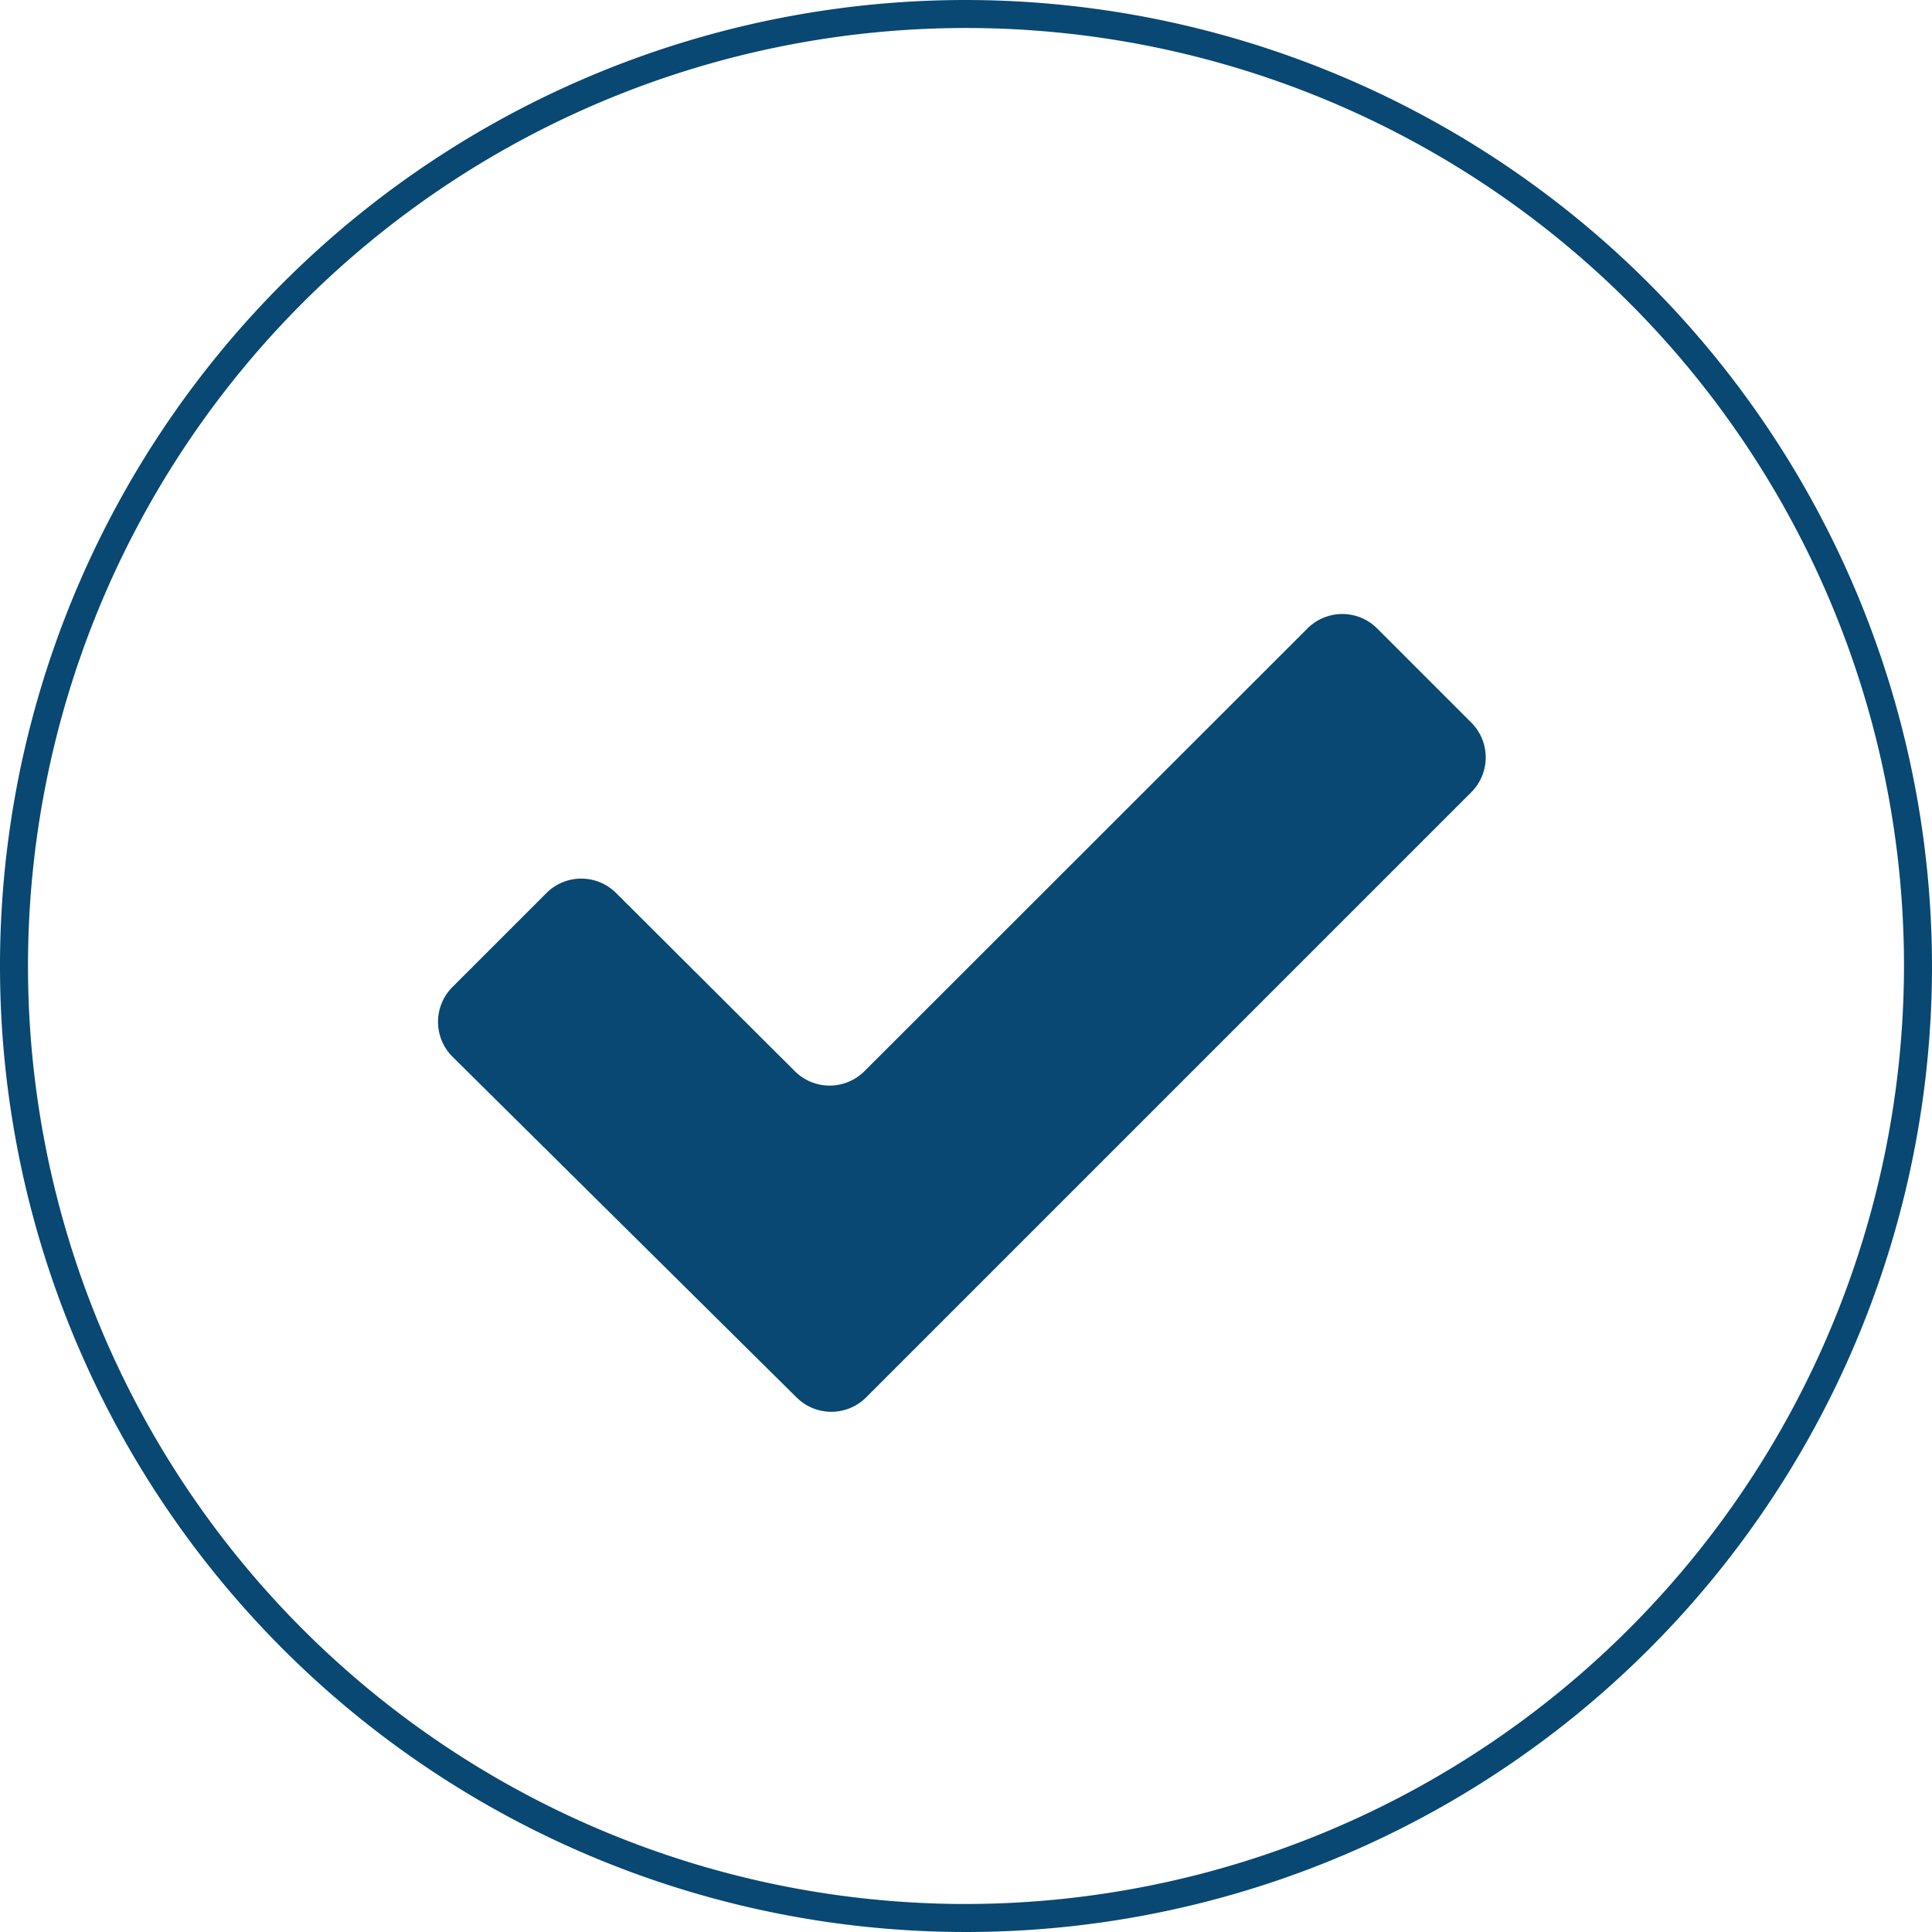
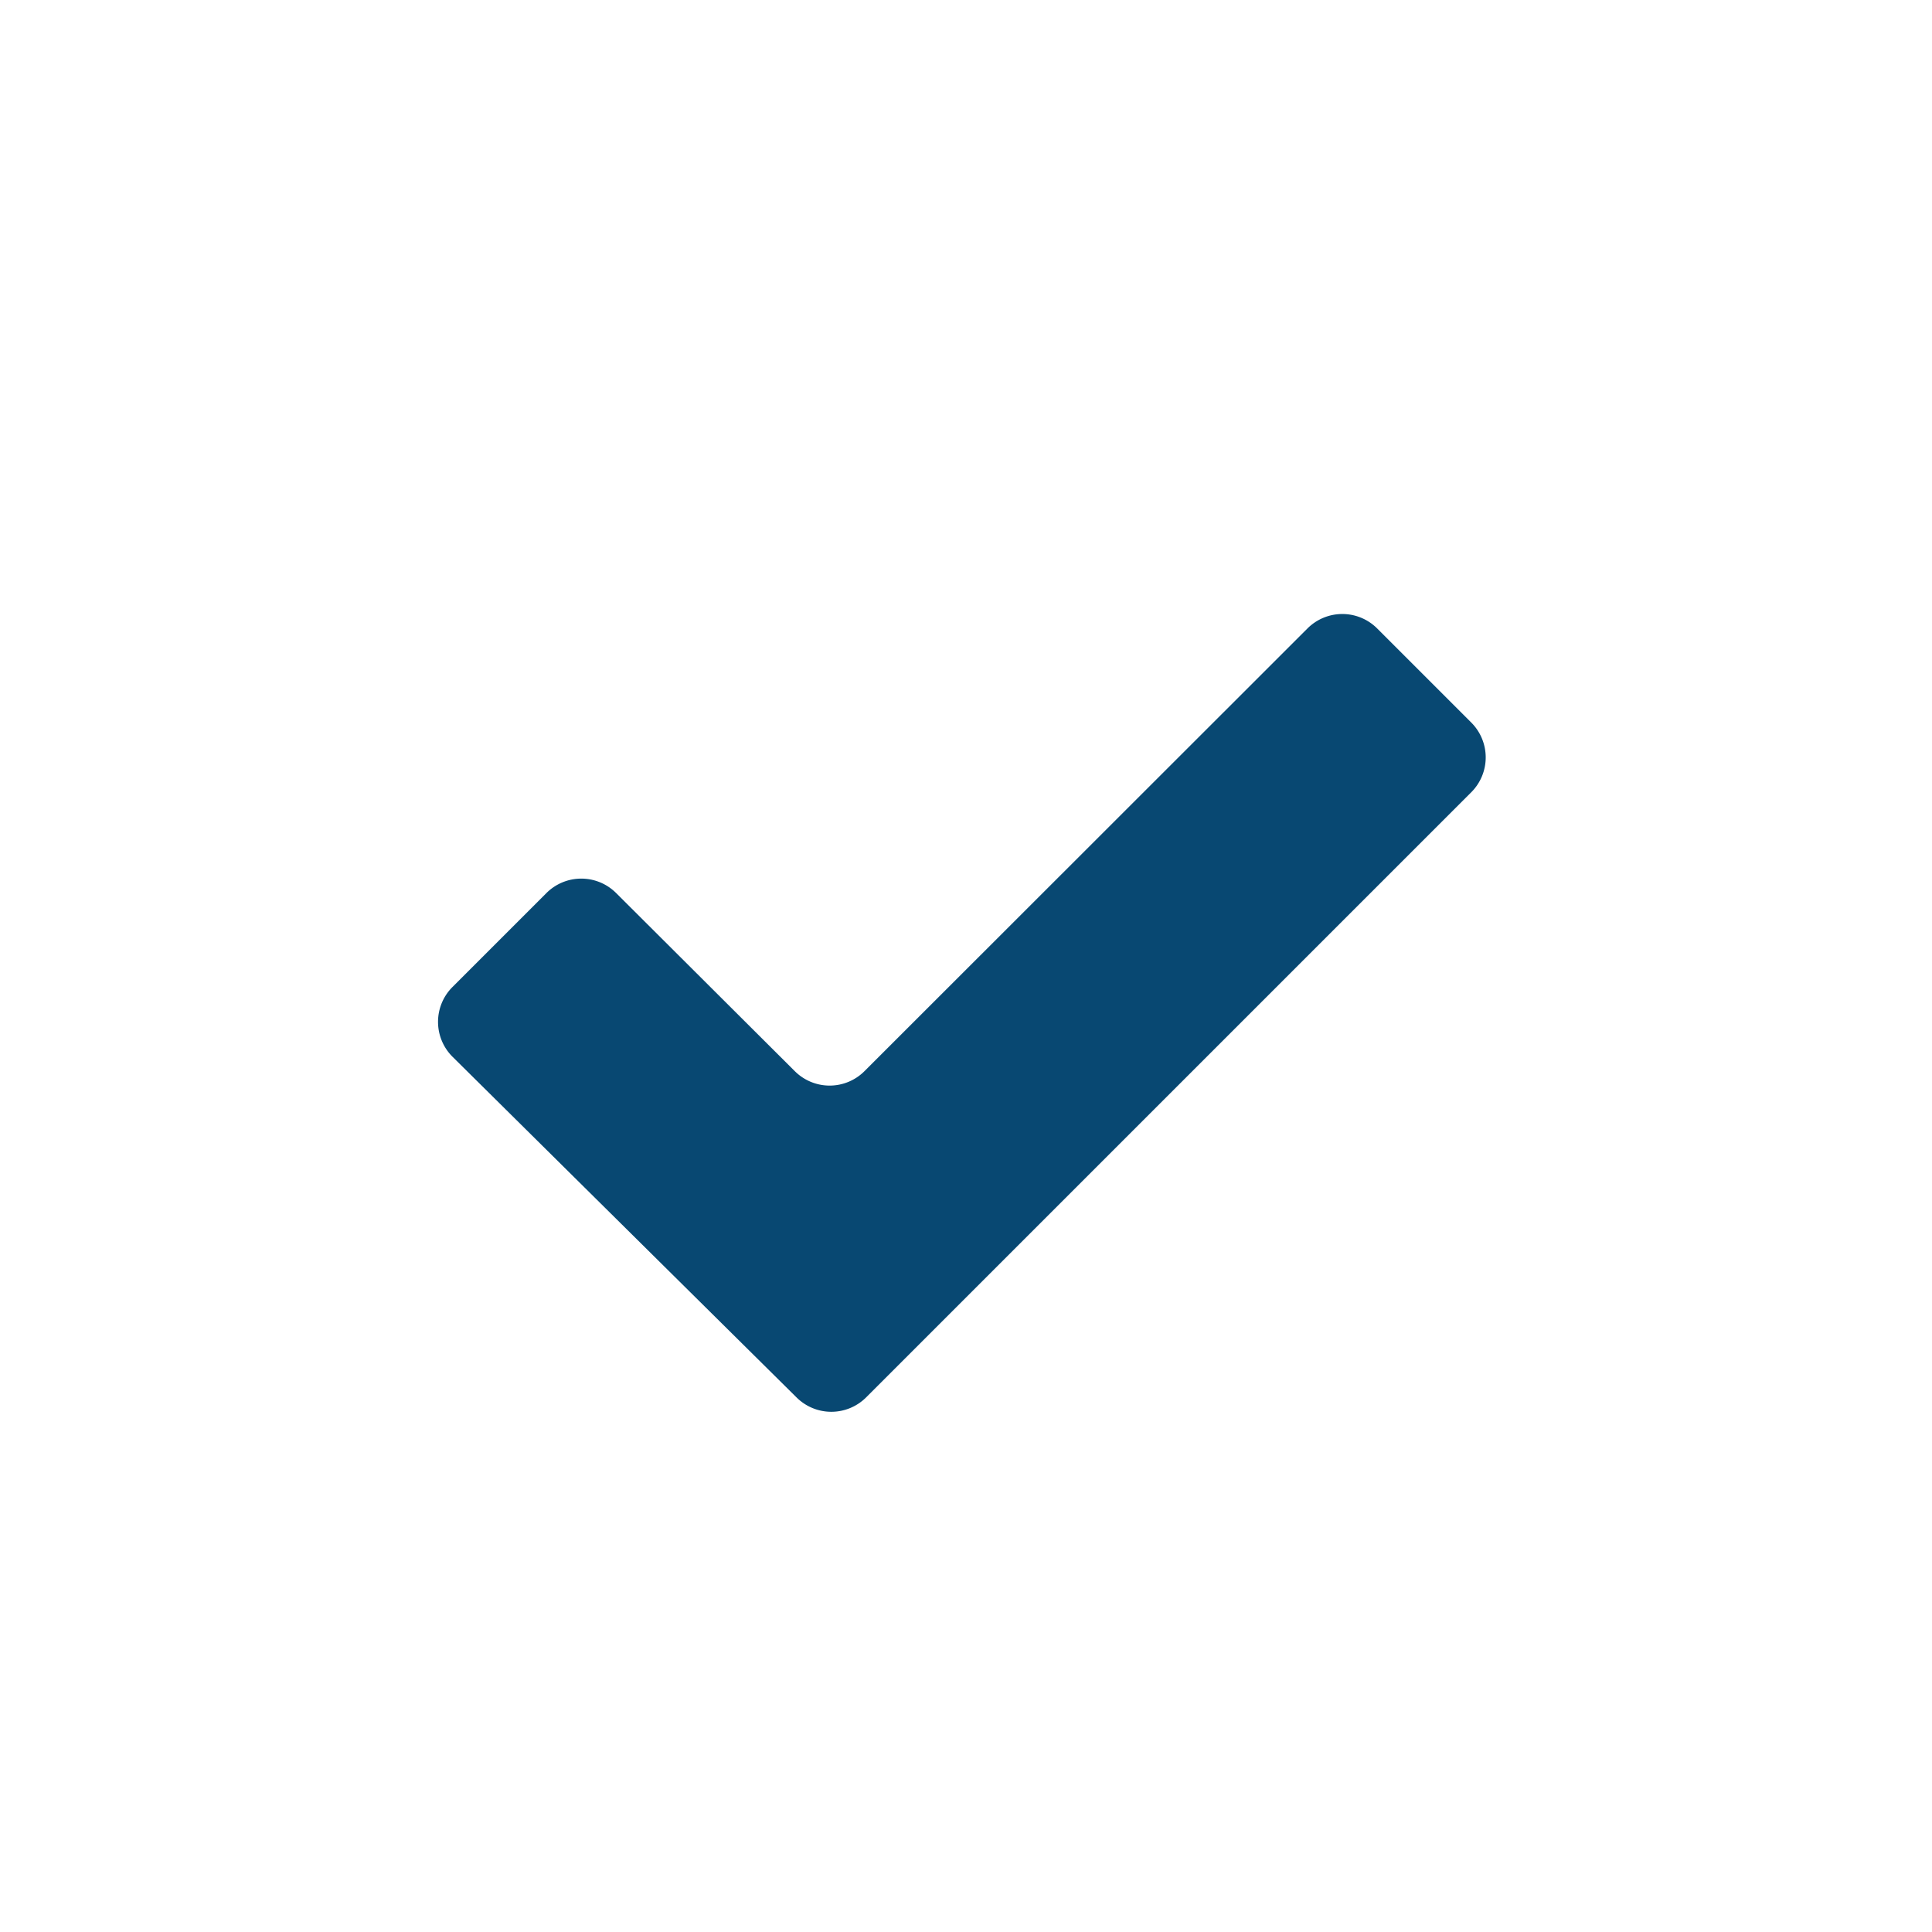
<svg xmlns="http://www.w3.org/2000/svg" viewBox="0 0 69 69">
  <defs>
    <style>.cls-1{fill:#084872;}</style>
  </defs>
  <title>Asset 18</title>
  <g id="Layer_2" data-name="Layer 2">
    <g id="Layer_1-2" data-name="Layer 1">
      <path class="cls-1" d="M52.55,25.81l-3.37-3.37a1.76,1.76,0,0,0-2.48,0L30.87,38.26a1.76,1.76,0,0,1-2.48,0L22,31.89a1.76,1.76,0,0,0-2.48,0l-3.36,3.36a1.76,1.76,0,0,0,0,2.49L28.45,49.91a1.76,1.76,0,0,0,2.48,0L52.55,28.29A1.76,1.76,0,0,0,52.55,25.81Z" />
-       <path class="cls-1" d="M34.5,0A34.5,34.5,0,1,0,69,34.5,34.54,34.54,0,0,0,34.5,0Zm0,68A33.5,33.5,0,1,1,68,34.5,33.54,33.54,0,0,1,34.5,68Z" />
    </g>
  </g>
</svg>